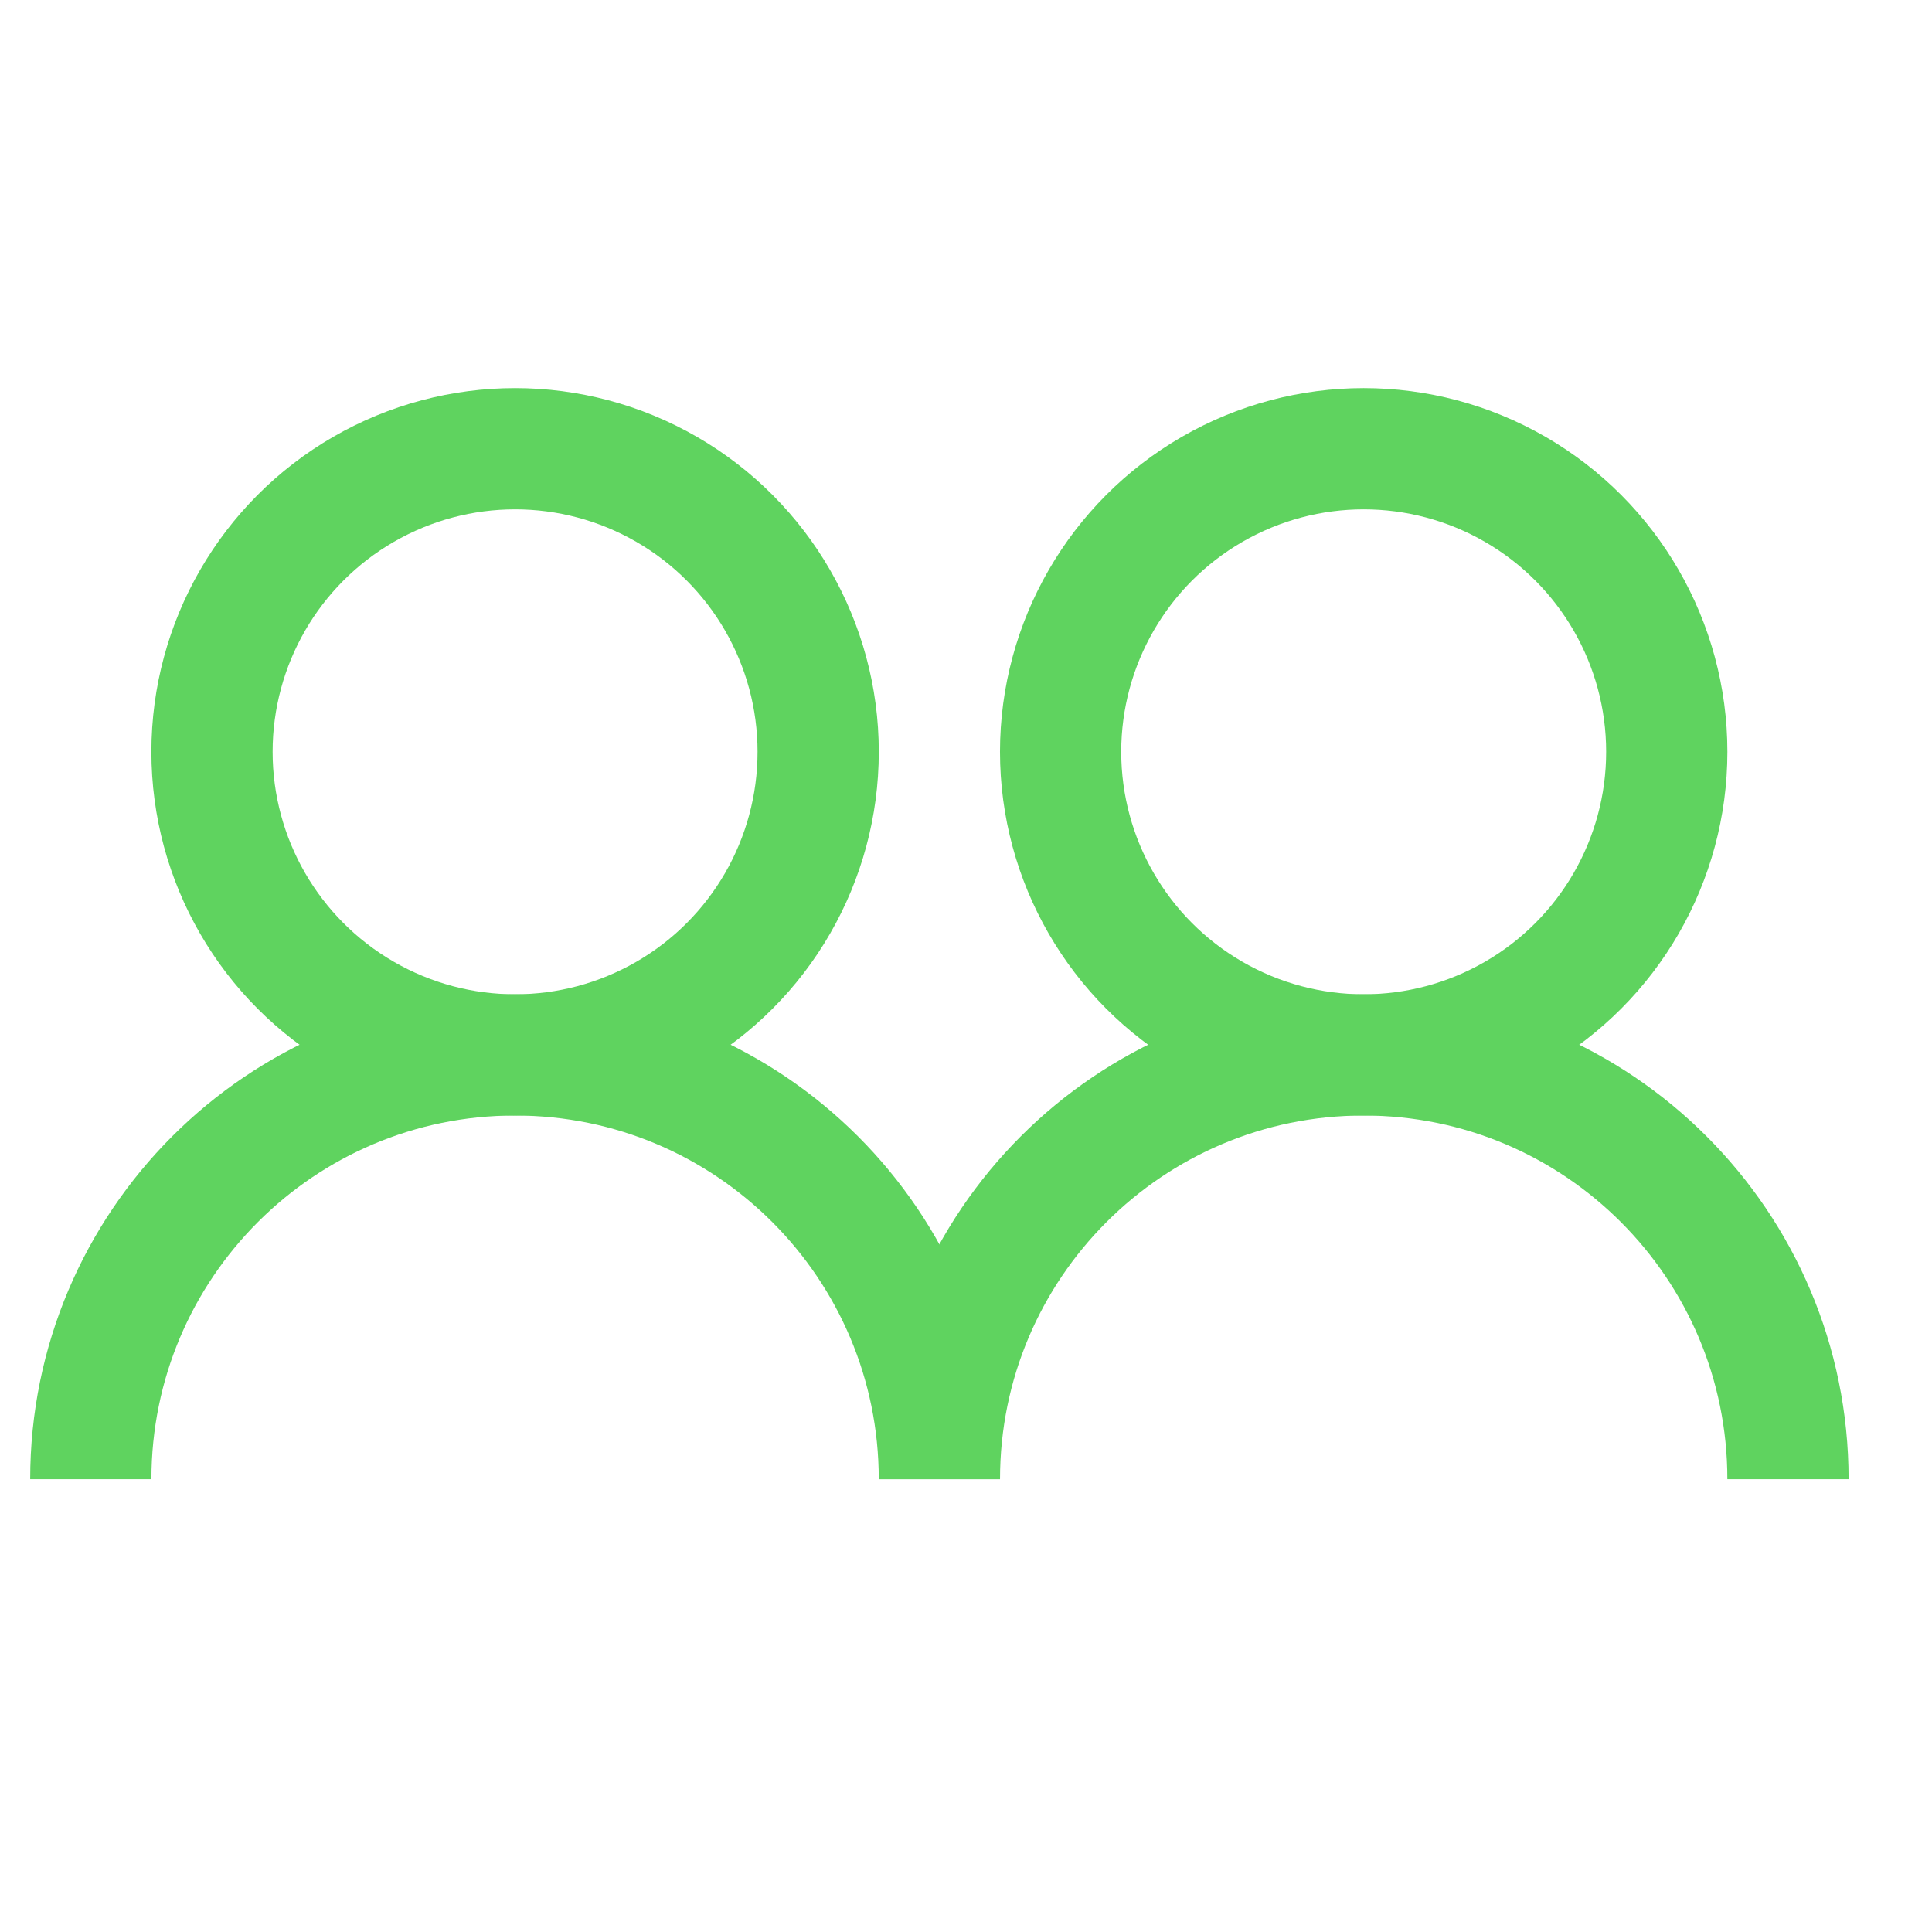
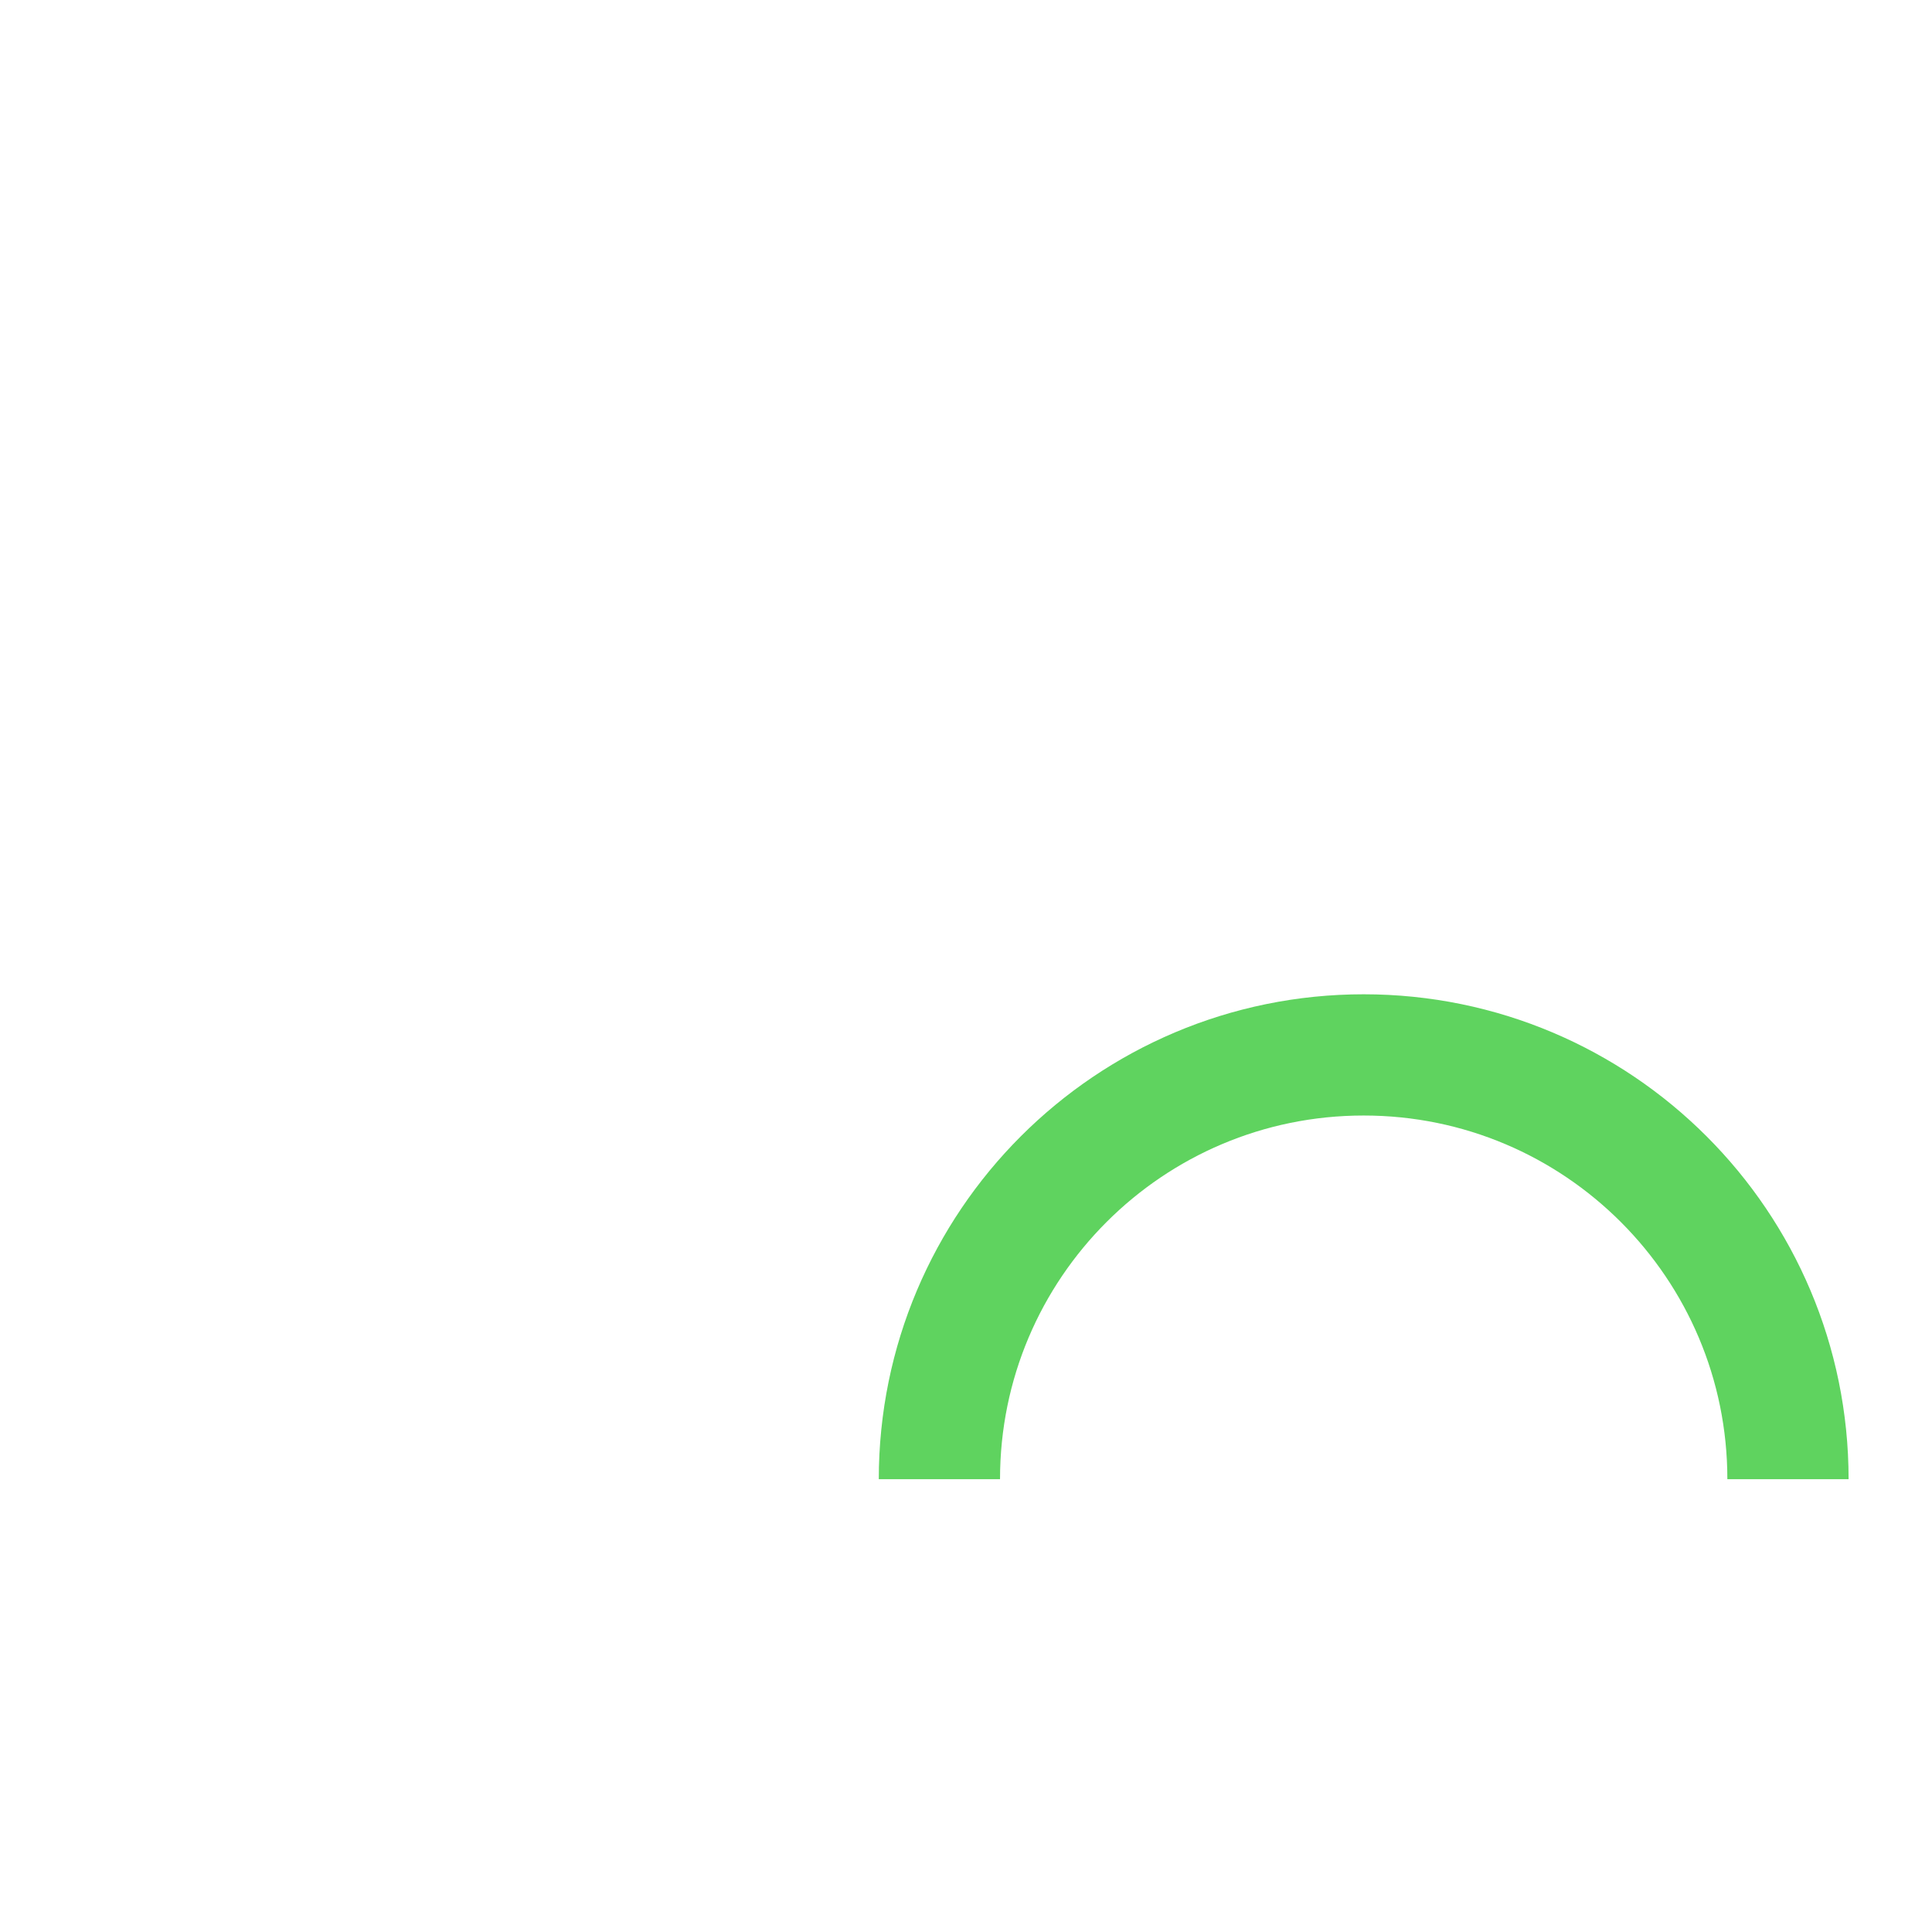
<svg xmlns="http://www.w3.org/2000/svg" xmlns:ns1="http://www.inkscape.org/namespaces/inkscape" xmlns:ns2="http://sodipodi.sourceforge.net/DTD/sodipodi-0.dtd" version="1.1" id="Layer_1" x="0px" y="0px" viewBox="0 0 64 64" xml:space="preserve" ns1:version="0.91 r13725" ns2:docname="group.svg" width="64" height="64">
  <defs id="defs13" />
  <ns2:namedview pagecolor="#ffffff" bordercolor="#666666" borderopacity="1" objecttolerance="10" gridtolerance="10" guidetolerance="10" ns1:pageopacity="0" ns1:pageshadow="2" ns1:window-width="1305" ns1:window-height="721" id="namedview11" showgrid="false" units="px" ns1:zoom="7.375" ns1:cx="27.389831" ns1:cy="31.59322" ns1:window-x="263" ns1:window-y="43" ns1:window-maximized="0" ns1:current-layer="Layer_1" />
-   <circle style="fill:none;stroke:#5fd35f;stroke-width:4.016;stroke-miterlimit:10" cx="45.174" cy="24.905" r="10.04" id="circle3" />
  <path style="fill:none;stroke:#5fd35f;stroke-width:4.016;stroke-miterlimit:10" d="m 31.119,49 c 0,-7.763 6.293,-14.055 14.055,-14.055 7.763,0 14.055,6.293 14.055,14.055" id="path5" ns1:connector-curvature="0" />
-   <circle style="fill:none;stroke:#5fd35f;stroke-width:4.016;stroke-miterlimit:10" cx="17.063" cy="24.905" r="10.04" id="circle7" />
-   <path style="fill:none;stroke:#5fd35f;stroke-width:4.016;stroke-miterlimit:10" d="m 3.008,49 c 0,-7.763 6.293,-14.055 14.055,-14.055 7.763,0 14.055,6.293 14.055,14.055" id="path9" ns1:connector-curvature="0" />
</svg>